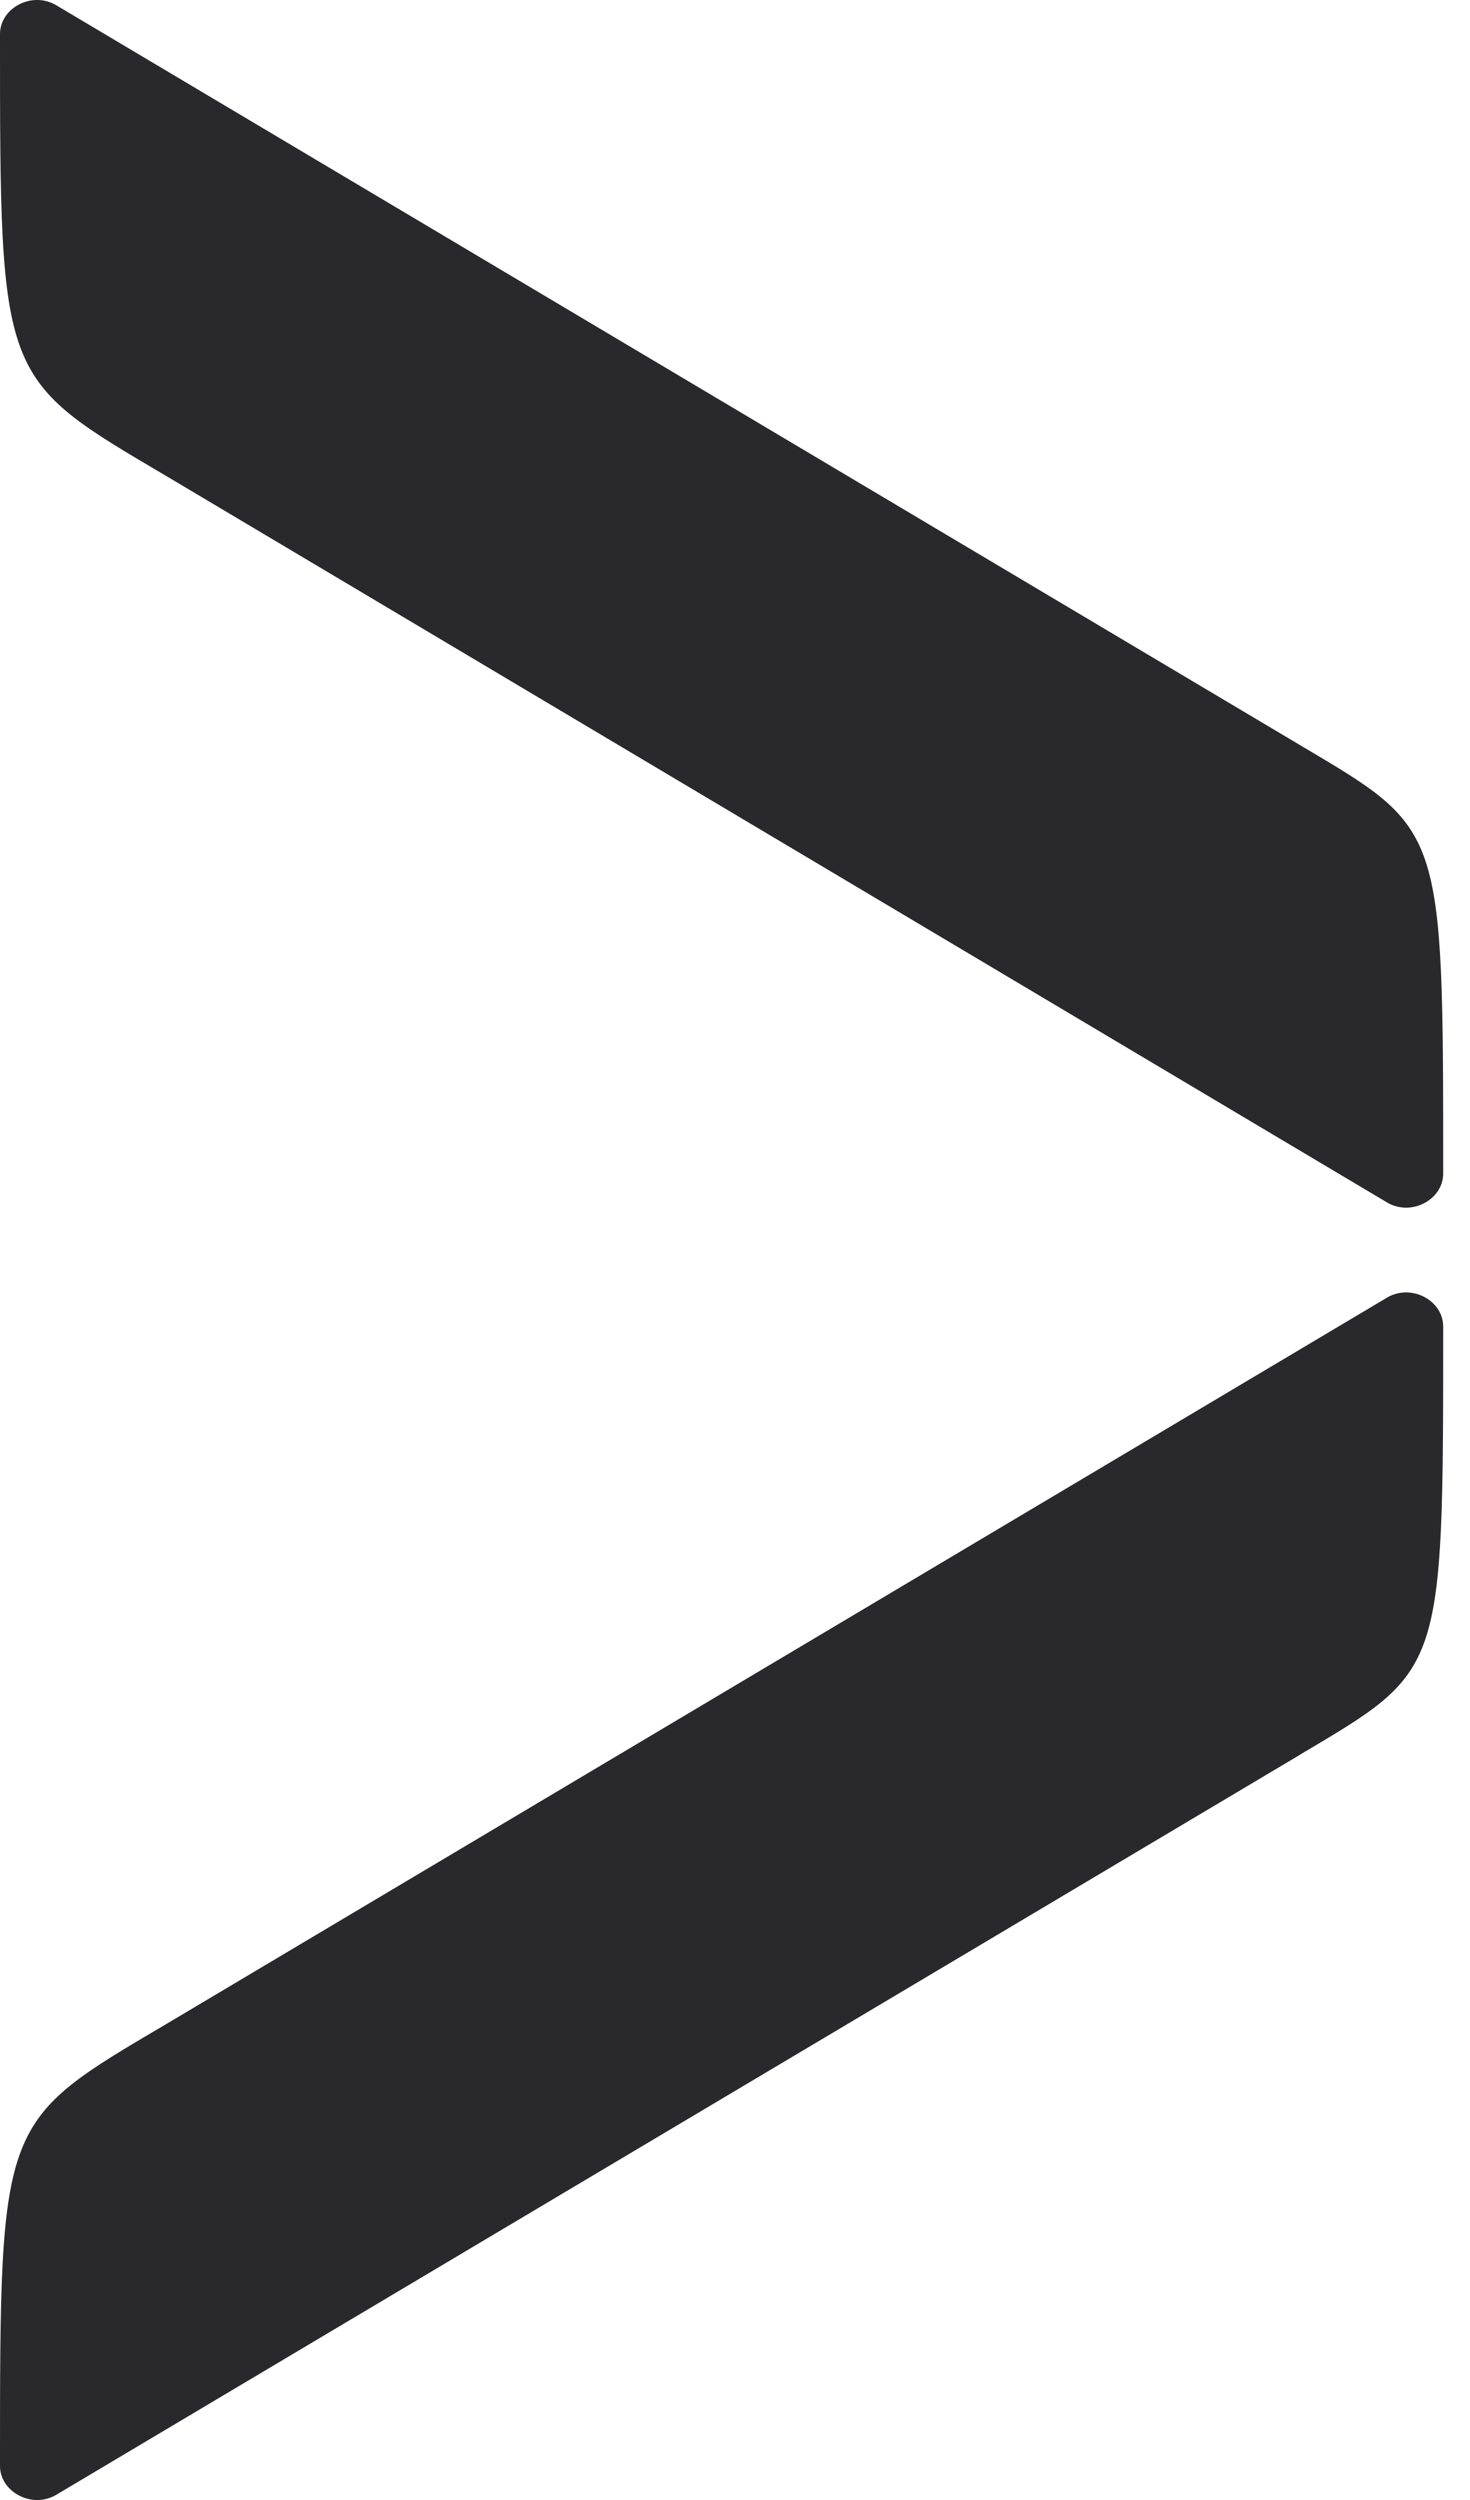
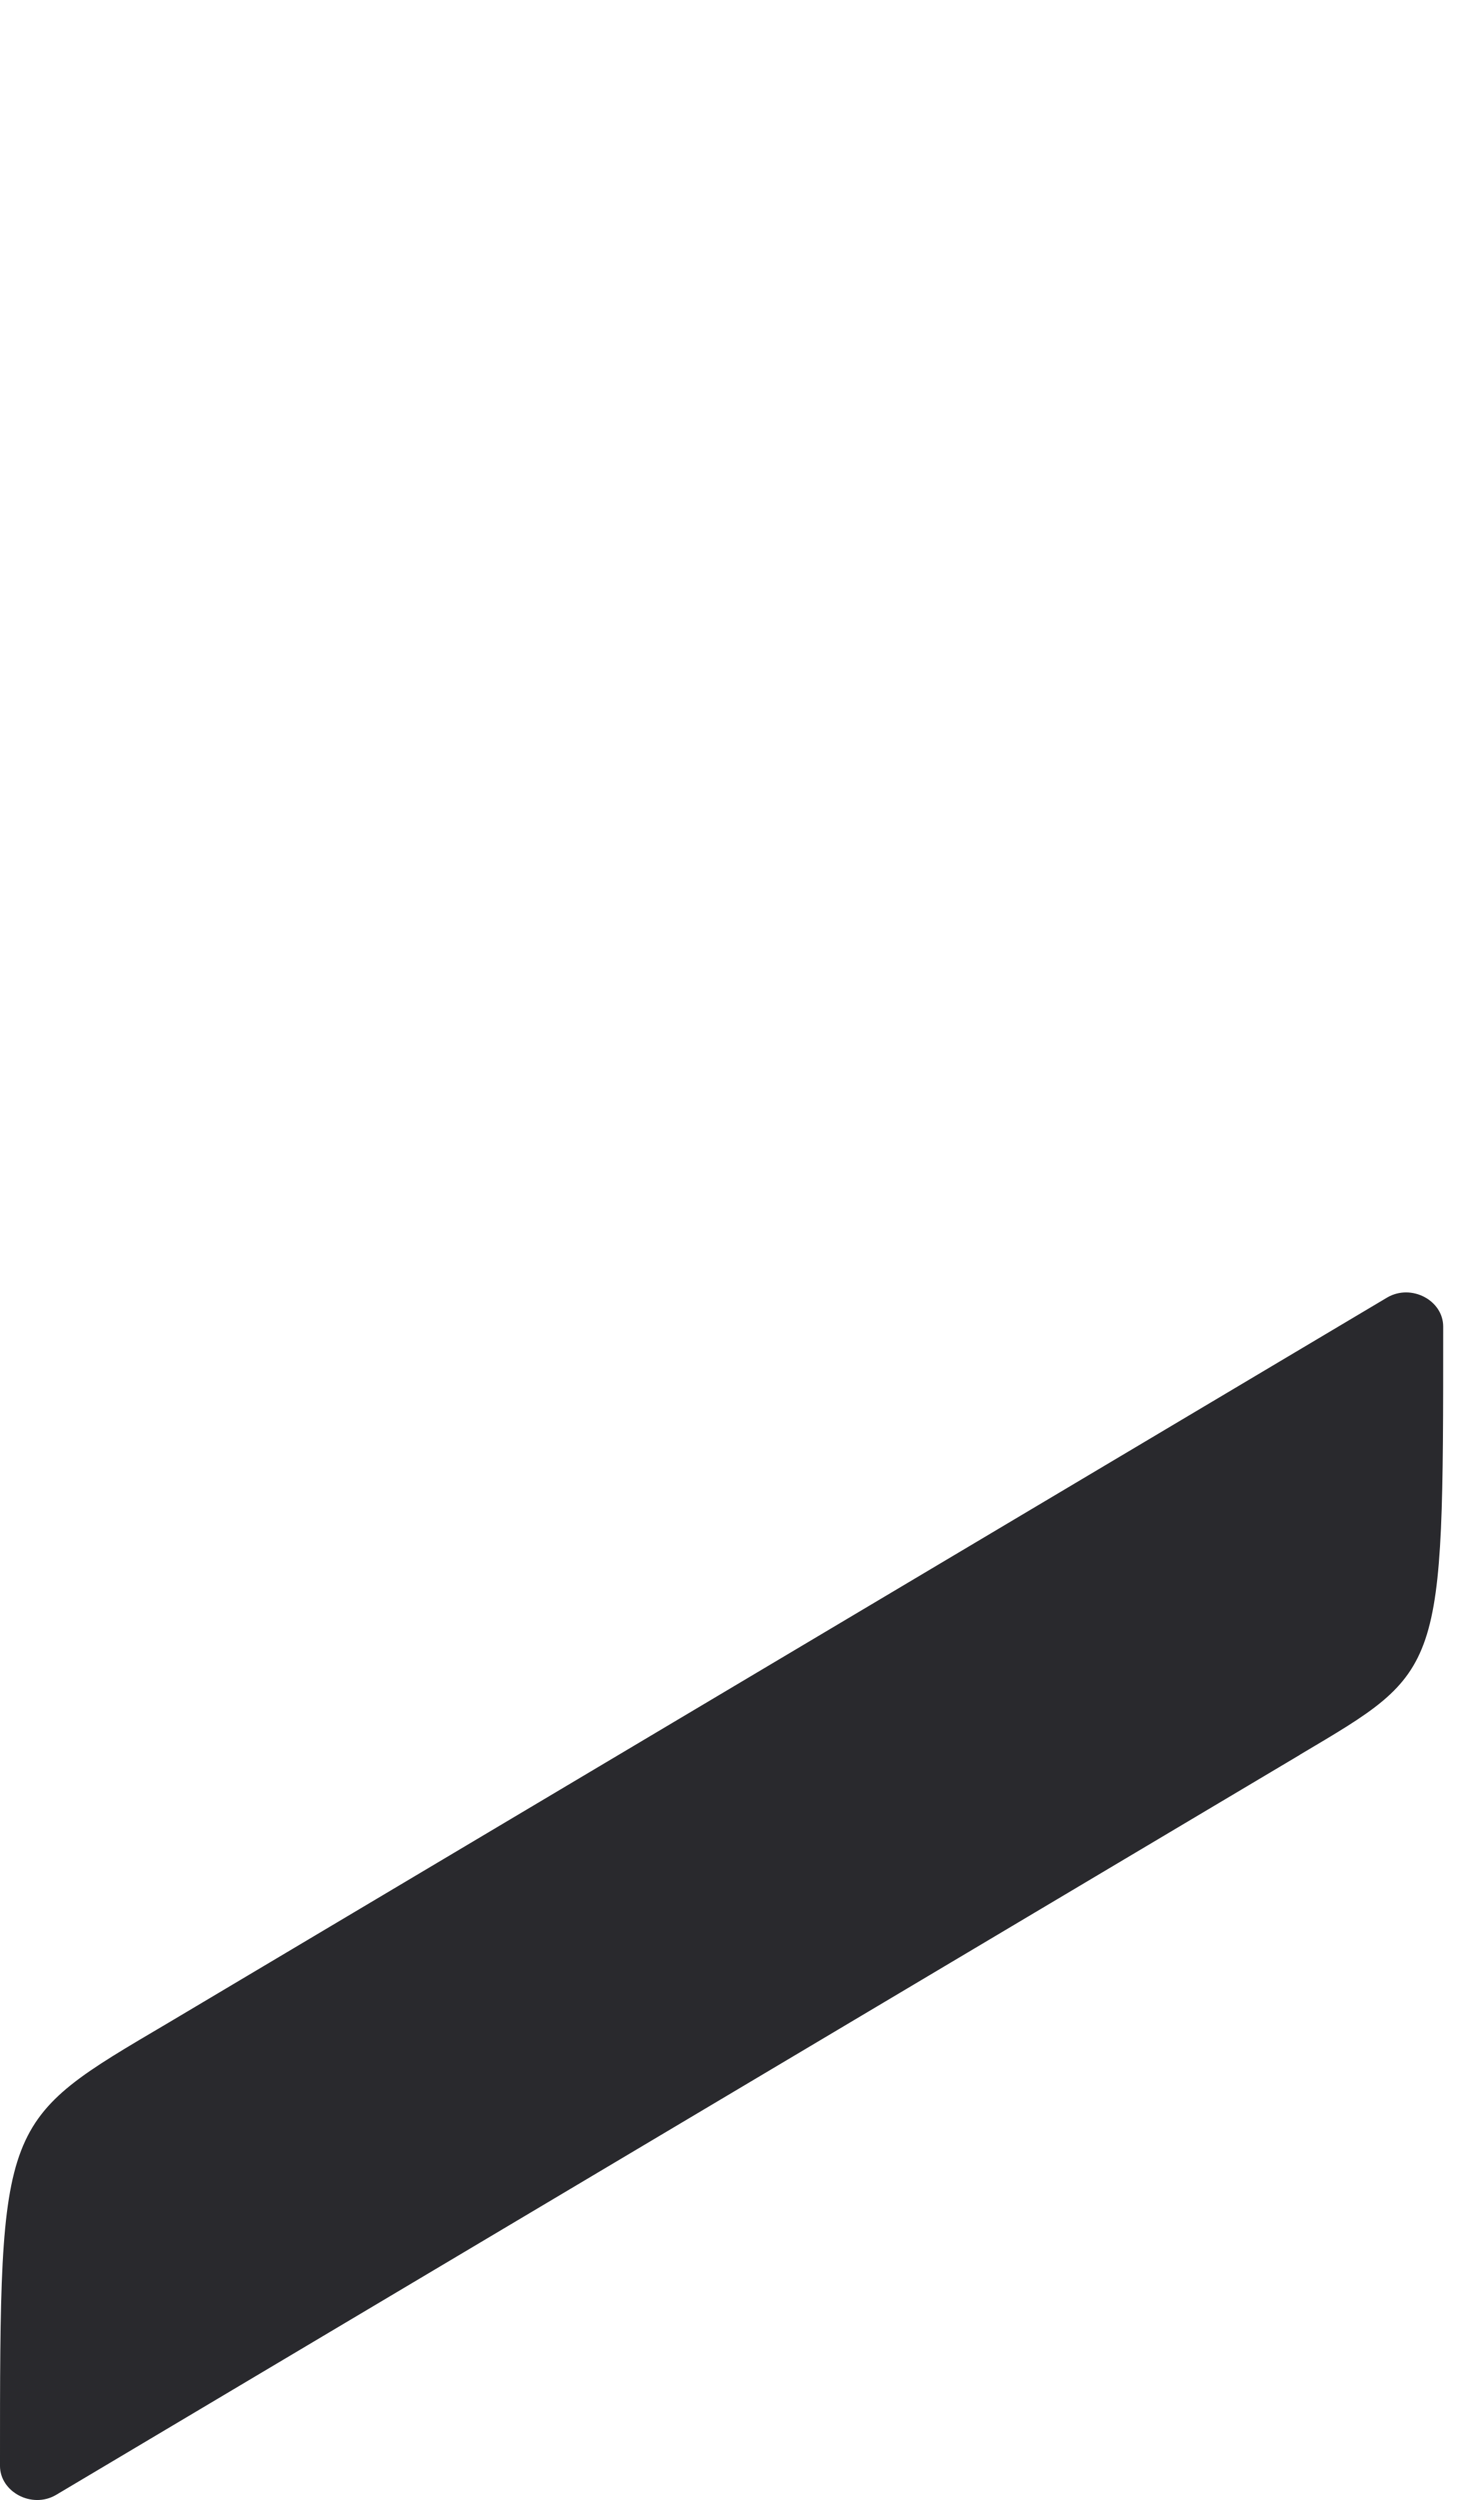
<svg xmlns="http://www.w3.org/2000/svg" width="30" height="51" viewBox="0 0 30 51" fill="none">
  <path d="M26.531 35.795C29.453 34.06 29.453 34.167 29.453 27.062C29.453 26.529 28.806 26.182 28.312 26.468C27.685 26.842 3.436 41.265 3.436 41.265C-7.21763e-05 43.293 -7.31306e-05 43.187 -7.31306e-05 50.305C-7.31306e-05 50.832 0.647 51.185 1.141 50.898C1.768 50.525 26.524 35.801 26.524 35.801" fill="#29292D" />
-   <path d="M26.531 15.2C29.453 16.935 29.453 16.828 29.453 23.939C29.453 24.473 28.806 24.82 28.312 24.533C27.685 24.16 3.436 9.736 3.436 9.736C-7.21763e-05 7.708 -7.31306e-05 7.815 -7.31306e-05 0.697C-7.31306e-05 0.163 0.647 -0.184 1.141 0.103C1.768 0.477 26.531 15.2 26.531 15.2Z" fill="#29292D" />
</svg>